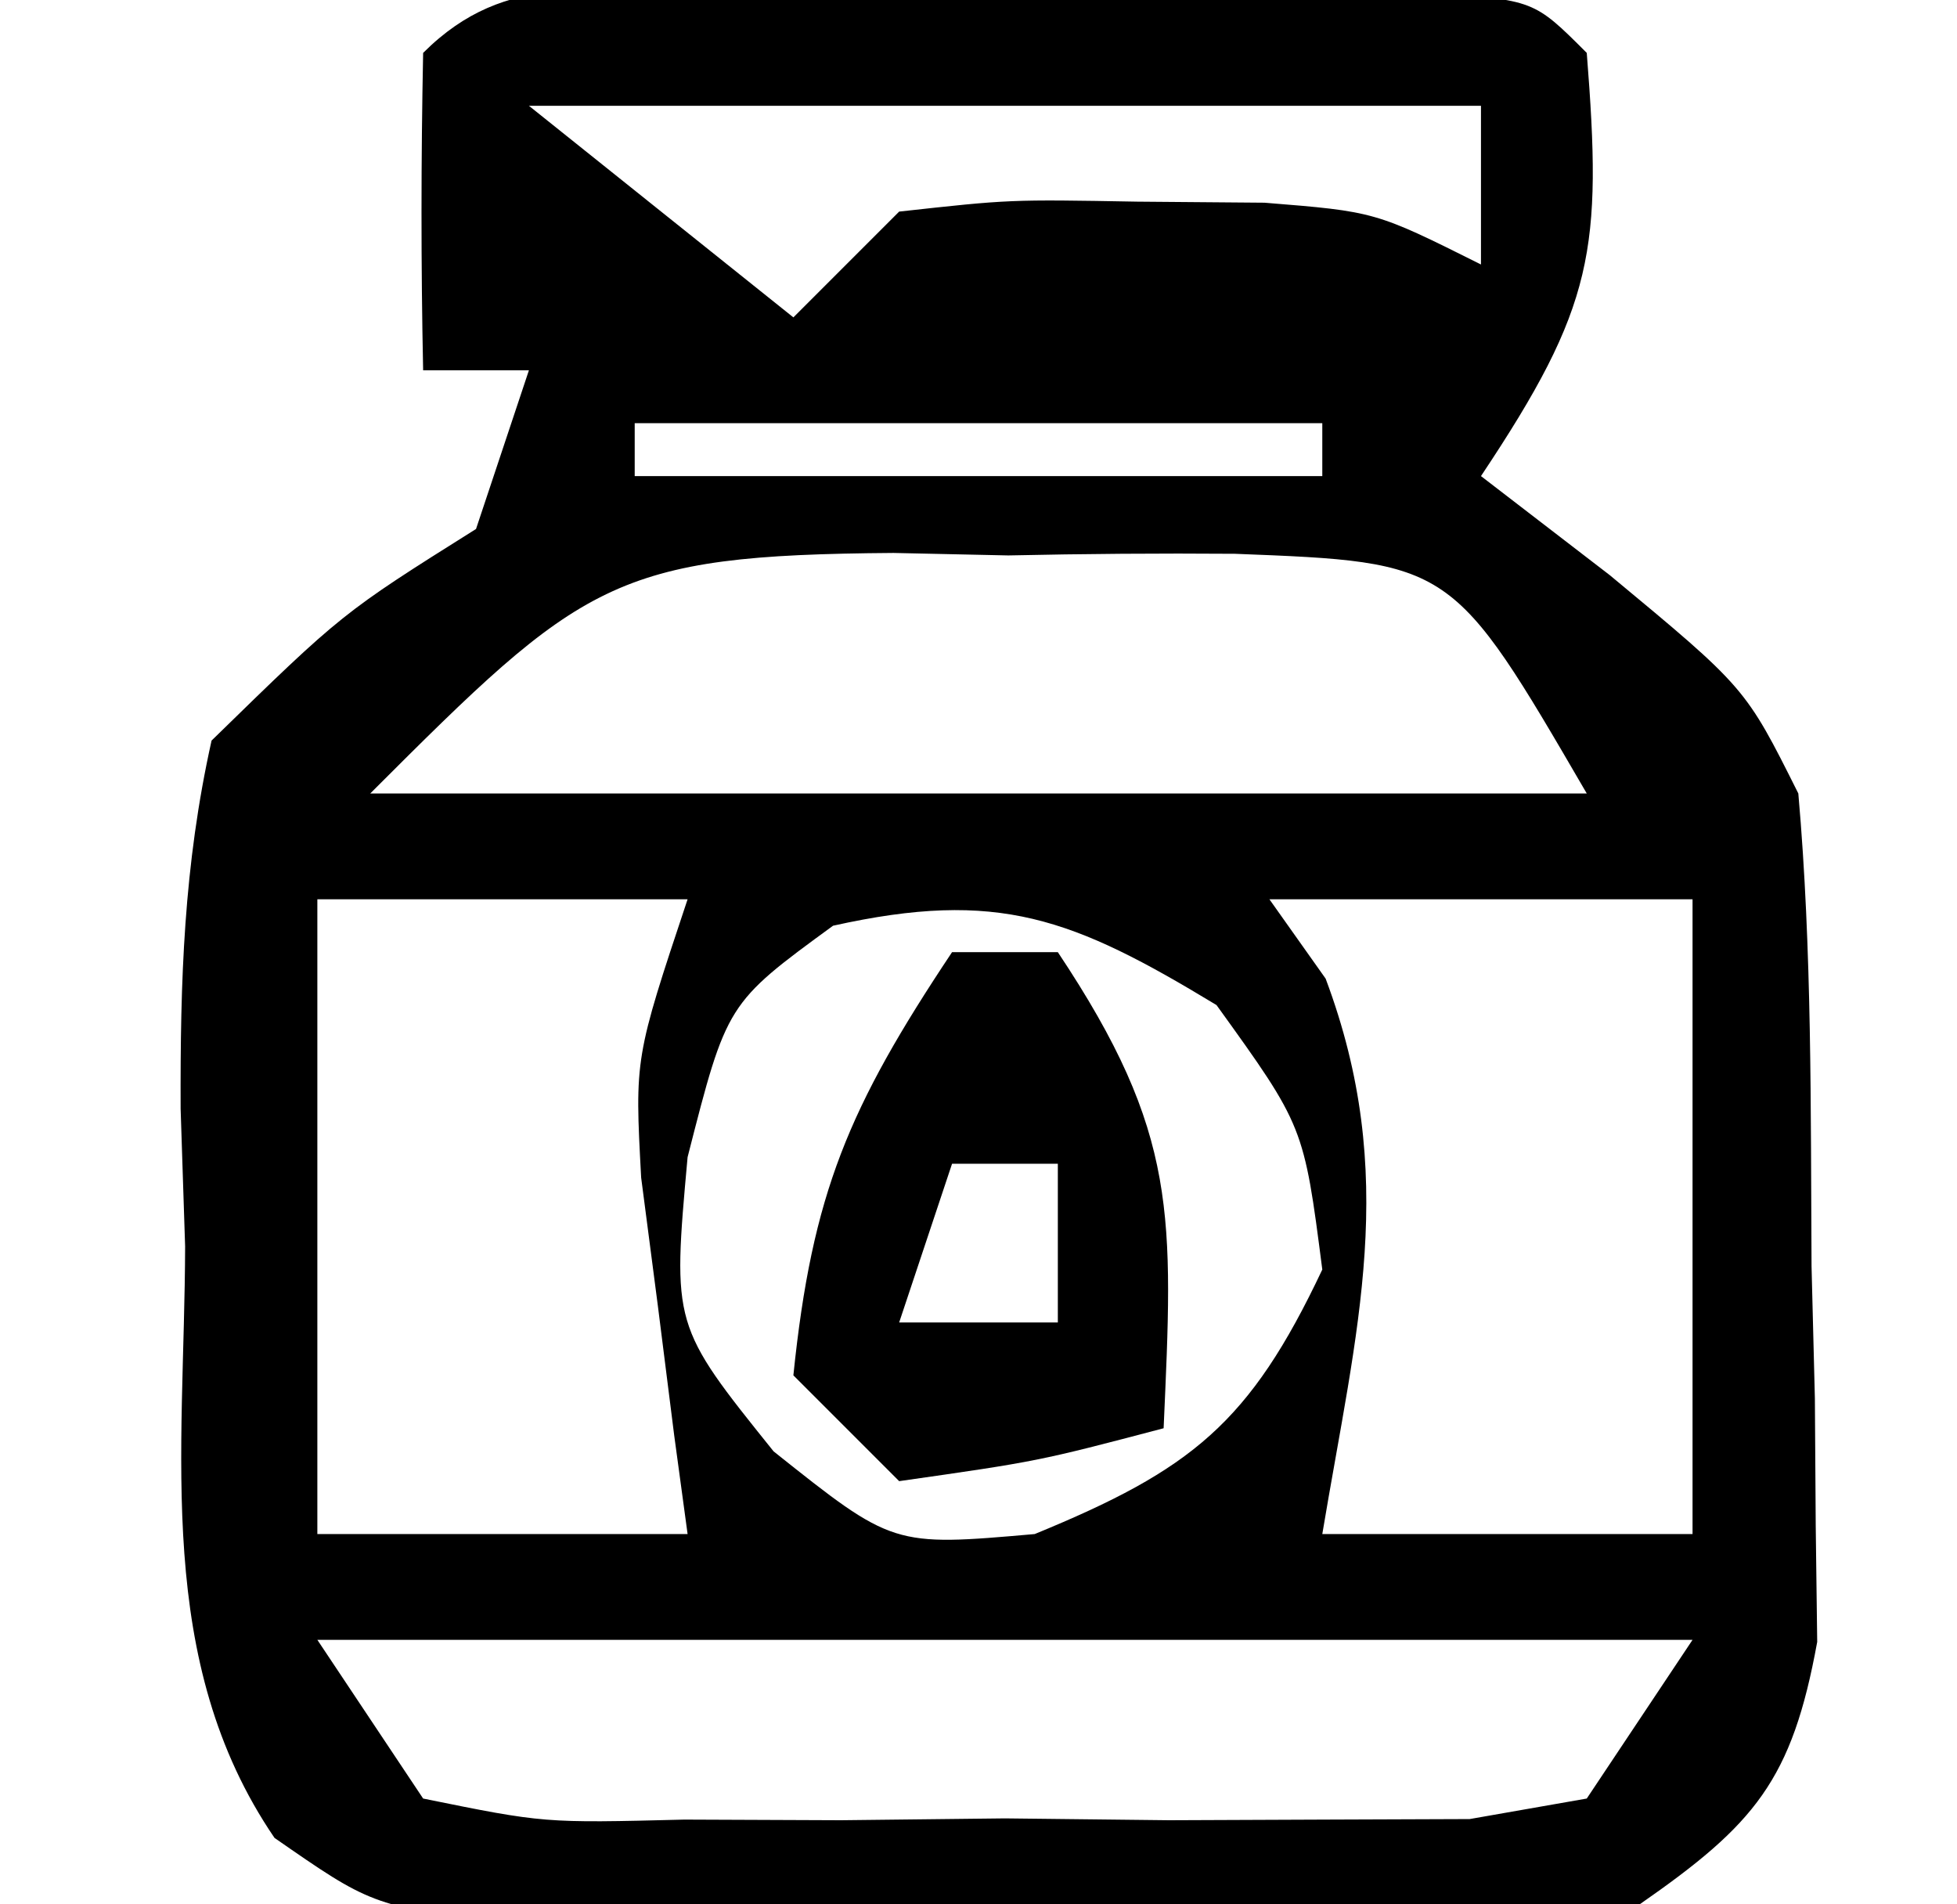
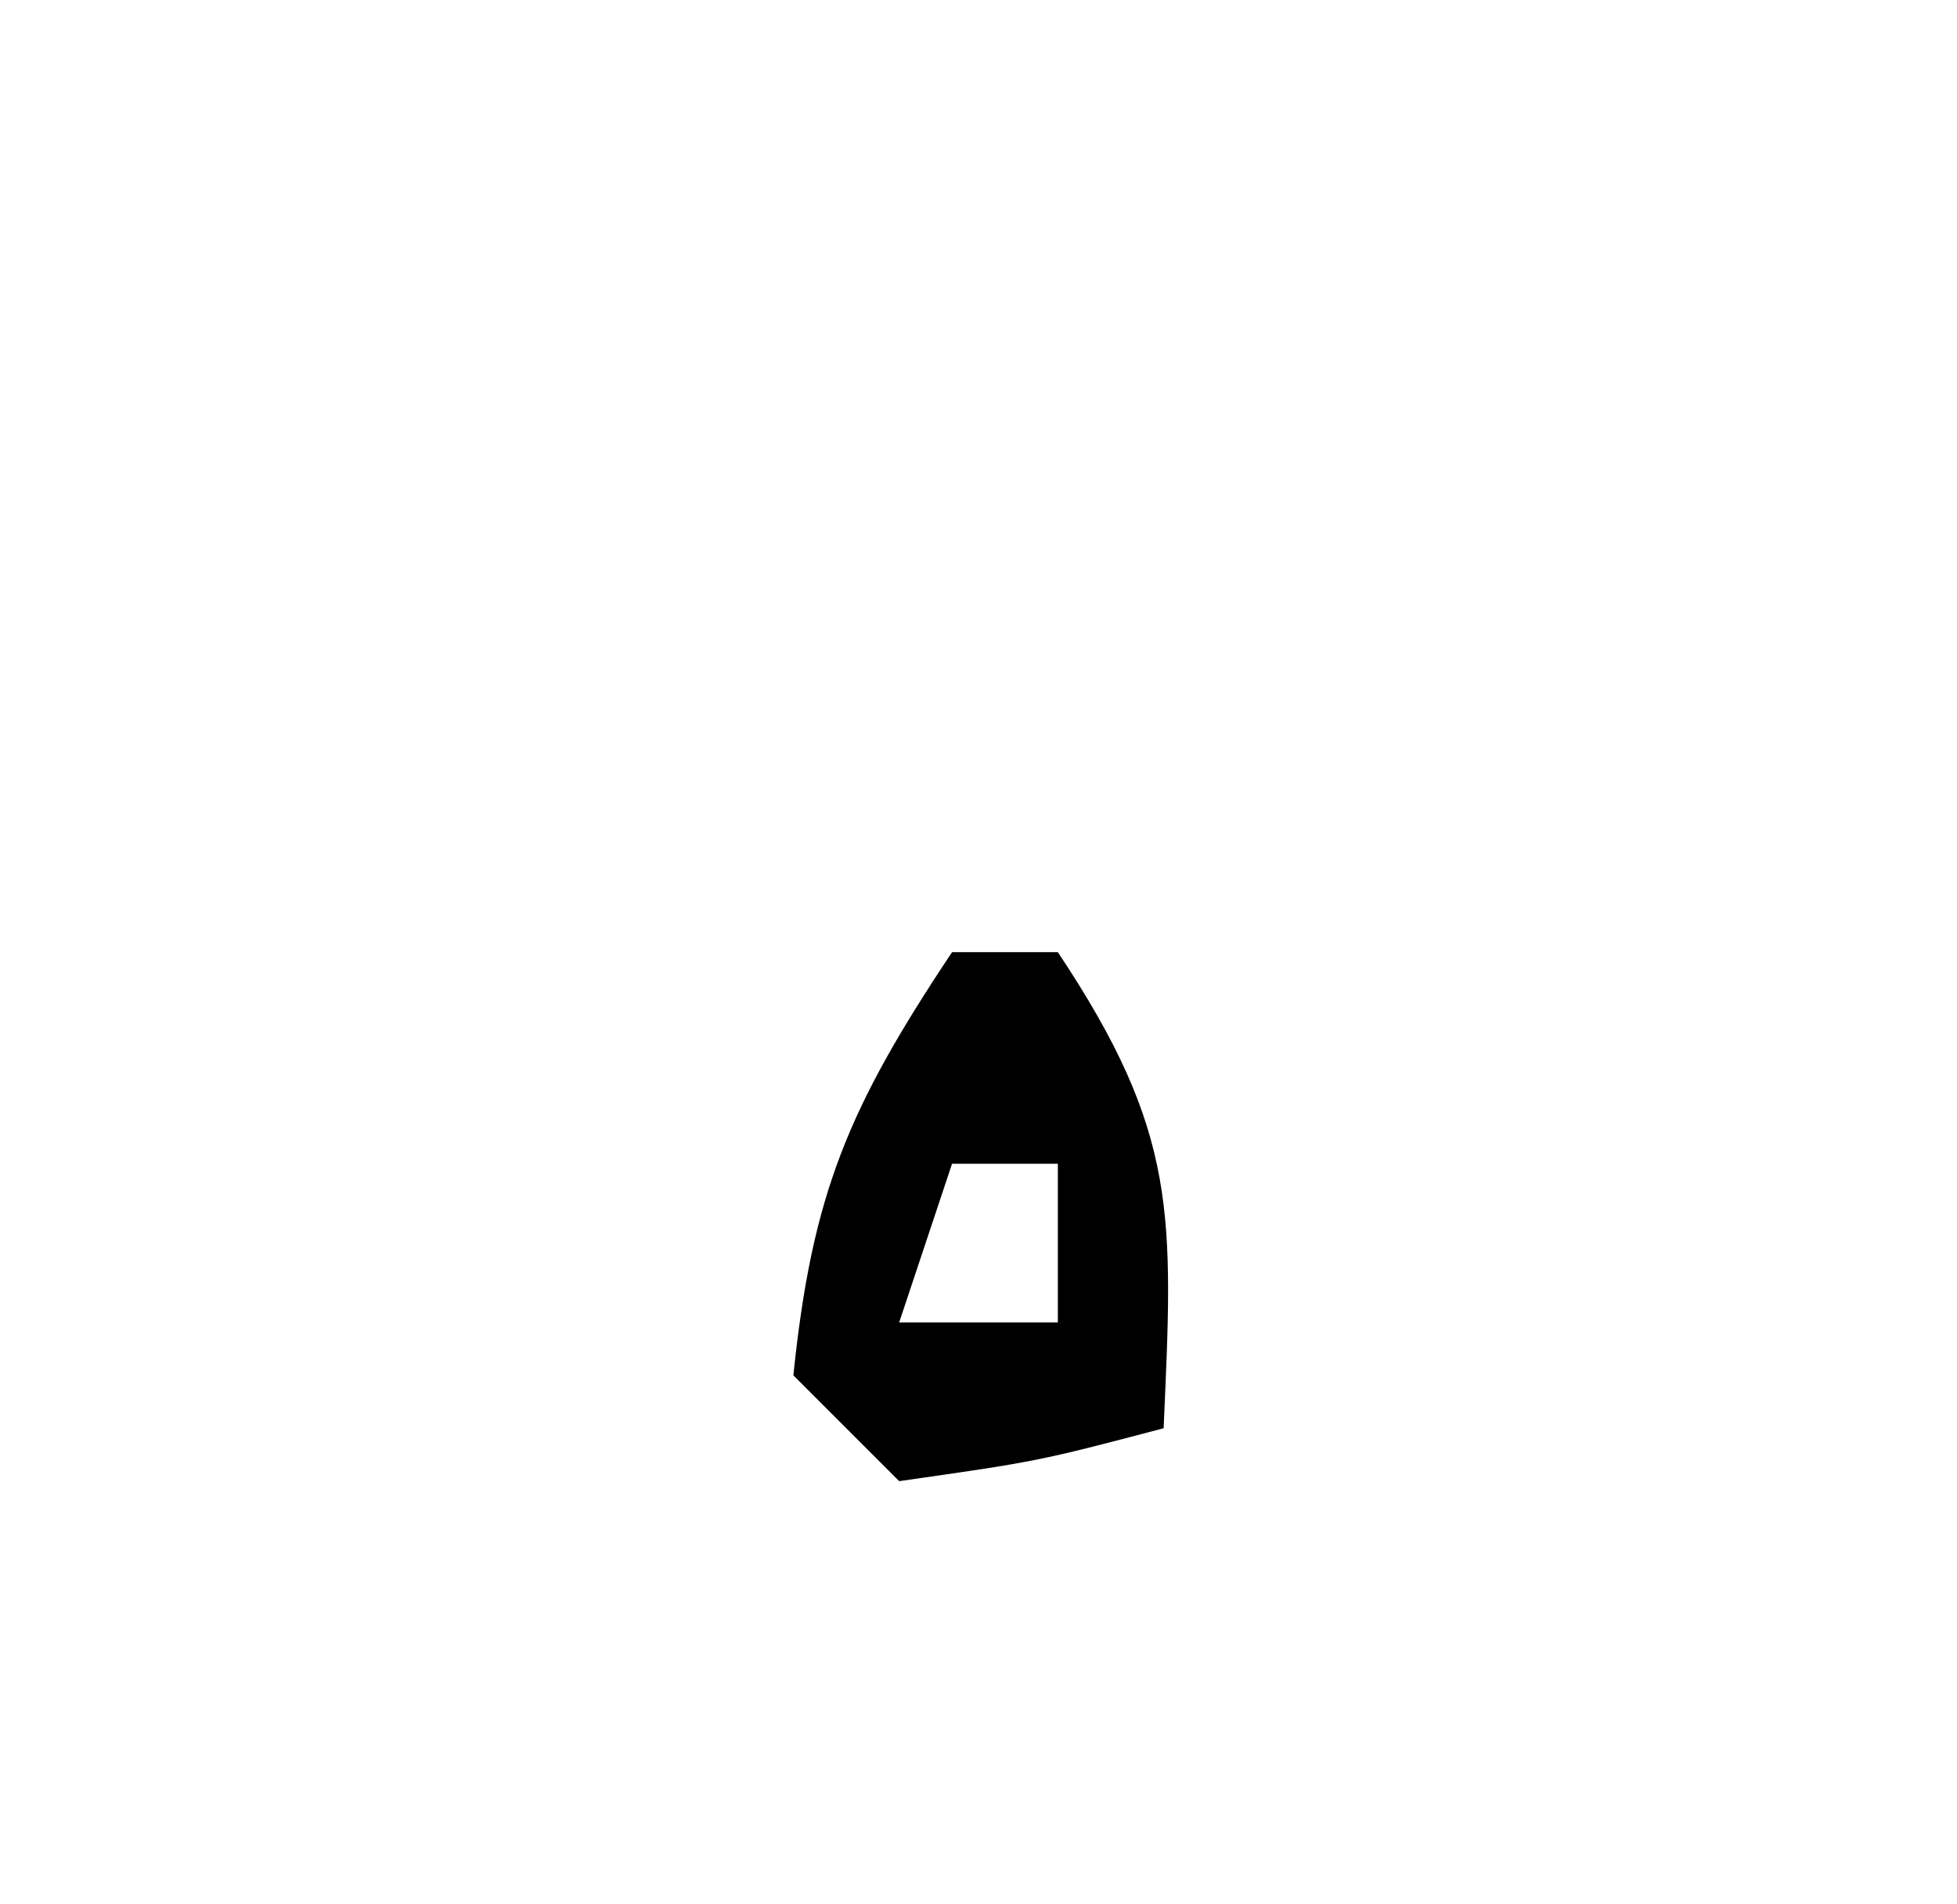
<svg xmlns="http://www.w3.org/2000/svg" height="36" width="37" version="1.1">
-   <path transform="translate(13.438,-0.133)" fill="#000000" d="M0 0 C0.895 -0.001 1.789 -0.003 2.711 -0.004 C3.652 -0 4.593 0.004 5.562 0.008 C6.974 0.002 6.974 0.002 8.414 -0.004 C9.756 -0.002 9.756 -0.002 11.125 0 C11.951 0.001 12.778 0.002 13.629 0.003 C15.562 0.133 15.562 0.133 16.562 1.133 C16.856 4.855 16.711 5.911 14.562 9.133 C15.367 9.752 16.171 10.37 17 11.008 C19.562 13.133 19.562 13.133 20.562 15.133 C20.824 18.106 20.794 21.087 20.812 24.07 C20.833 24.895 20.854 25.719 20.875 26.568 C20.88 27.362 20.885 28.155 20.891 28.973 C20.905 30.061 20.905 30.061 20.919 31.172 C20.443 33.788 19.742 34.618 17.562 36.133 C15.066 36.521 15.066 36.521 12.125 36.531 C11.065 36.535 10.006 36.539 8.914 36.543 C7.808 36.531 6.702 36.52 5.562 36.508 C4.456 36.519 3.35 36.531 2.211 36.543 C1.151 36.539 0.092 36.535 -1 36.531 C-1.971 36.528 -2.941 36.524 -3.941 36.521 C-6.438 36.133 -6.438 36.133 -8.248 34.877 C-10.529 31.532 -9.949 27.616 -9.938 23.695 C-9.966 22.836 -9.994 21.977 -10.023 21.092 C-10.031 18.665 -9.966 16.503 -9.438 14.133 C-6.969 11.723 -6.969 11.723 -4.438 10.133 C-4.107 9.143 -3.777 8.153 -3.438 7.133 C-4.098 7.133 -4.758 7.133 -5.438 7.133 C-5.48 5.133 -5.478 3.132 -5.438 1.133 C-3.848 -0.457 -2.199 0.003 0 0 Z M-3.438 2.133 C-1.788 3.453 -0.138 4.773 1.562 6.133 C2.223 5.473 2.882 4.813 3.562 4.133 C5.656 3.902 5.656 3.902 8.062 3.945 C9.254 3.955 9.254 3.955 10.469 3.965 C12.562 4.133 12.562 4.133 14.562 5.133 C14.562 4.143 14.562 3.153 14.562 2.133 C8.623 2.133 2.683 2.133 -3.438 2.133 Z M-1.438 8.133 C-1.438 8.463 -1.438 8.793 -1.438 9.133 C2.853 9.133 7.143 9.133 11.562 9.133 C11.562 8.803 11.562 8.473 11.562 8.133 C7.272 8.133 2.982 8.133 -1.438 8.133 Z M-6.438 15.133 C1.153 15.133 8.742 15.133 16.562 15.133 C14.018 10.761 14.018 10.761 9.91 10.602 C8.482 10.591 7.053 10.602 5.625 10.633 C4.909 10.617 4.193 10.602 3.455 10.586 C-1.857 10.625 -2.415 11.11 -6.438 15.133 Z M-7.438 17.133 C-7.438 21.093 -7.438 25.053 -7.438 29.133 C-5.128 29.133 -2.817 29.133 -0.438 29.133 C-0.521 28.518 -0.605 27.903 -0.691 27.27 C-0.844 26.057 -0.844 26.057 -1 24.82 C-1.104 24.02 -1.209 23.219 -1.316 22.395 C-1.438 20.133 -1.438 20.133 -0.438 17.133 C-2.748 17.133 -5.058 17.133 -7.438 17.133 Z M2.312 17.633 C0.304 19.1 0.304 19.1 -0.438 22.008 C-0.726 25.188 -0.726 25.188 1.188 27.57 C3.445 29.368 3.445 29.368 6.125 29.133 C9.09 27.916 10.191 27.037 11.562 24.133 C11.213 21.424 11.213 21.424 9.562 19.133 C6.839 17.484 5.439 16.938 2.312 17.633 Z M10.562 17.133 C11.088 17.875 11.088 17.875 11.625 18.633 C13.023 22.36 12.213 25.231 11.562 29.133 C13.873 29.133 16.183 29.133 18.562 29.133 C18.562 25.173 18.562 21.213 18.562 17.133 C15.922 17.133 13.283 17.133 10.562 17.133 Z M-7.438 31.133 C-6.447 32.618 -6.447 32.618 -5.438 34.133 C-3.15 34.598 -3.15 34.598 -0.5 34.531 C0.966 34.537 0.966 34.537 2.461 34.543 C3.996 34.526 3.996 34.526 5.562 34.508 C6.586 34.519 7.61 34.531 8.664 34.543 C9.641 34.539 10.618 34.535 11.625 34.531 C12.523 34.528 13.422 34.524 14.348 34.521 C15.079 34.393 15.809 34.265 16.562 34.133 C17.223 33.143 17.883 32.153 18.562 31.133 C9.982 31.133 1.403 31.133 -7.438 31.133 Z" />
  <path transform="translate(18,18)" fill="#000000" d="M0 0 C0.66 0 1.32 0 2 0 C4.29 3.435 4.178 4.985 4 9 C1.625 9.625 1.625 9.625 -1 10 C-1.66 9.34 -2.32 8.68 -3 8 C-2.647 4.558 -1.954 2.931 0 0 Z M0 4 C-0.33 4.99 -0.66 5.98 -1 7 C-0.01 7 0.98 7 2 7 C2 6.01 2 5.02 2 4 C1.34 4 0.68 4 0 4 Z" />
</svg>